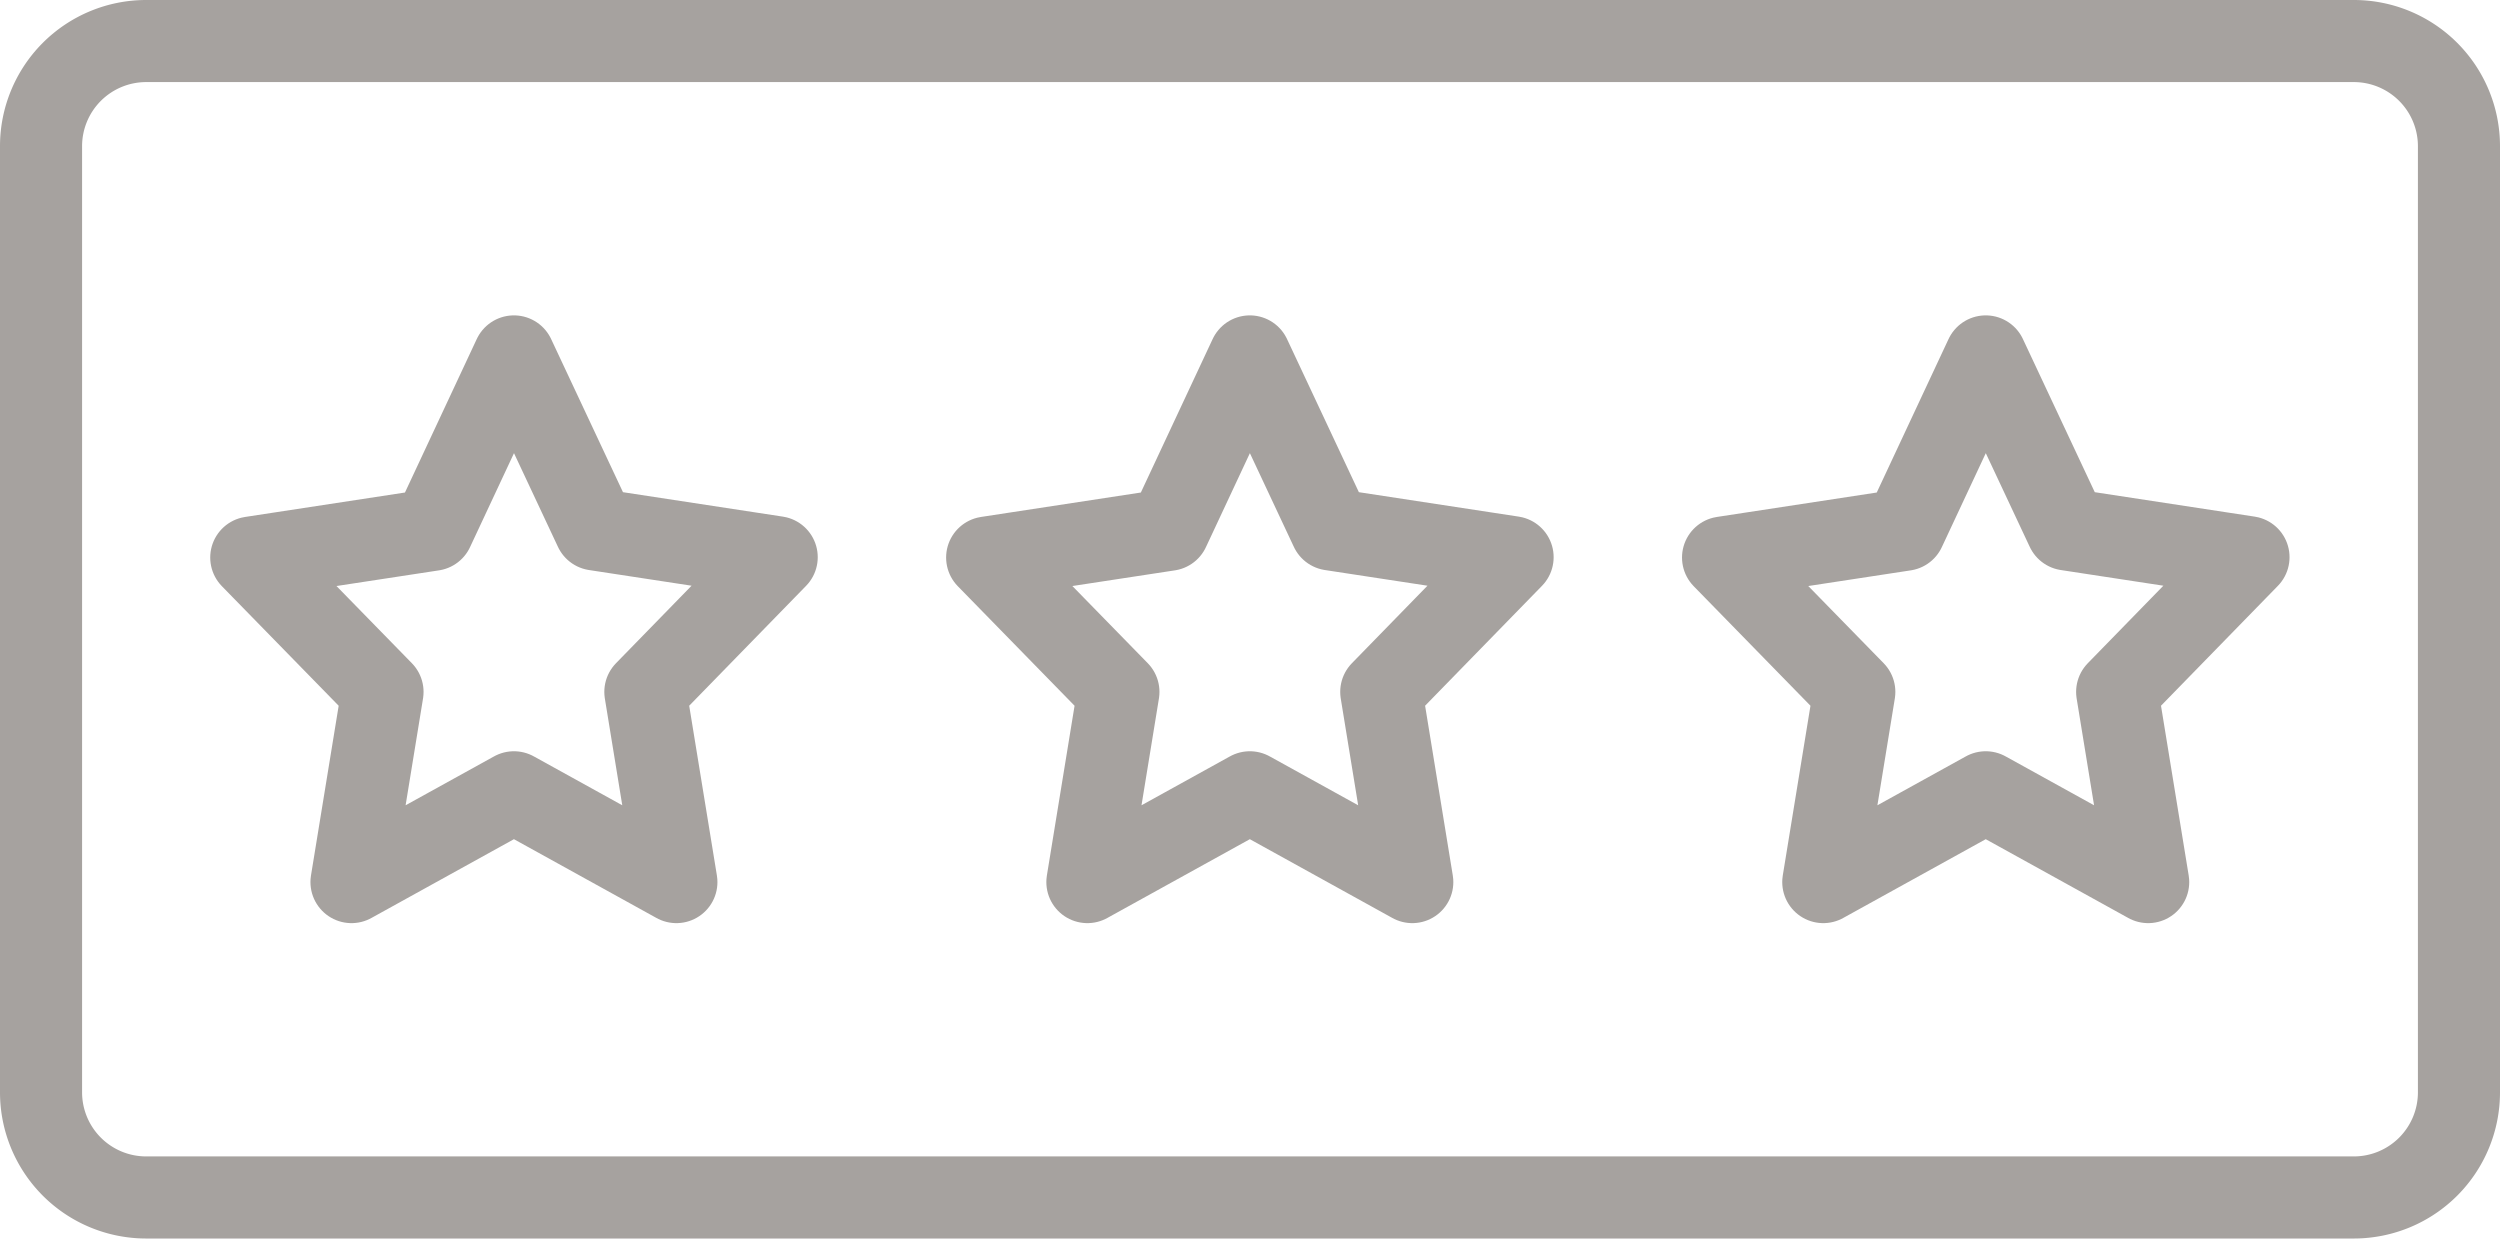
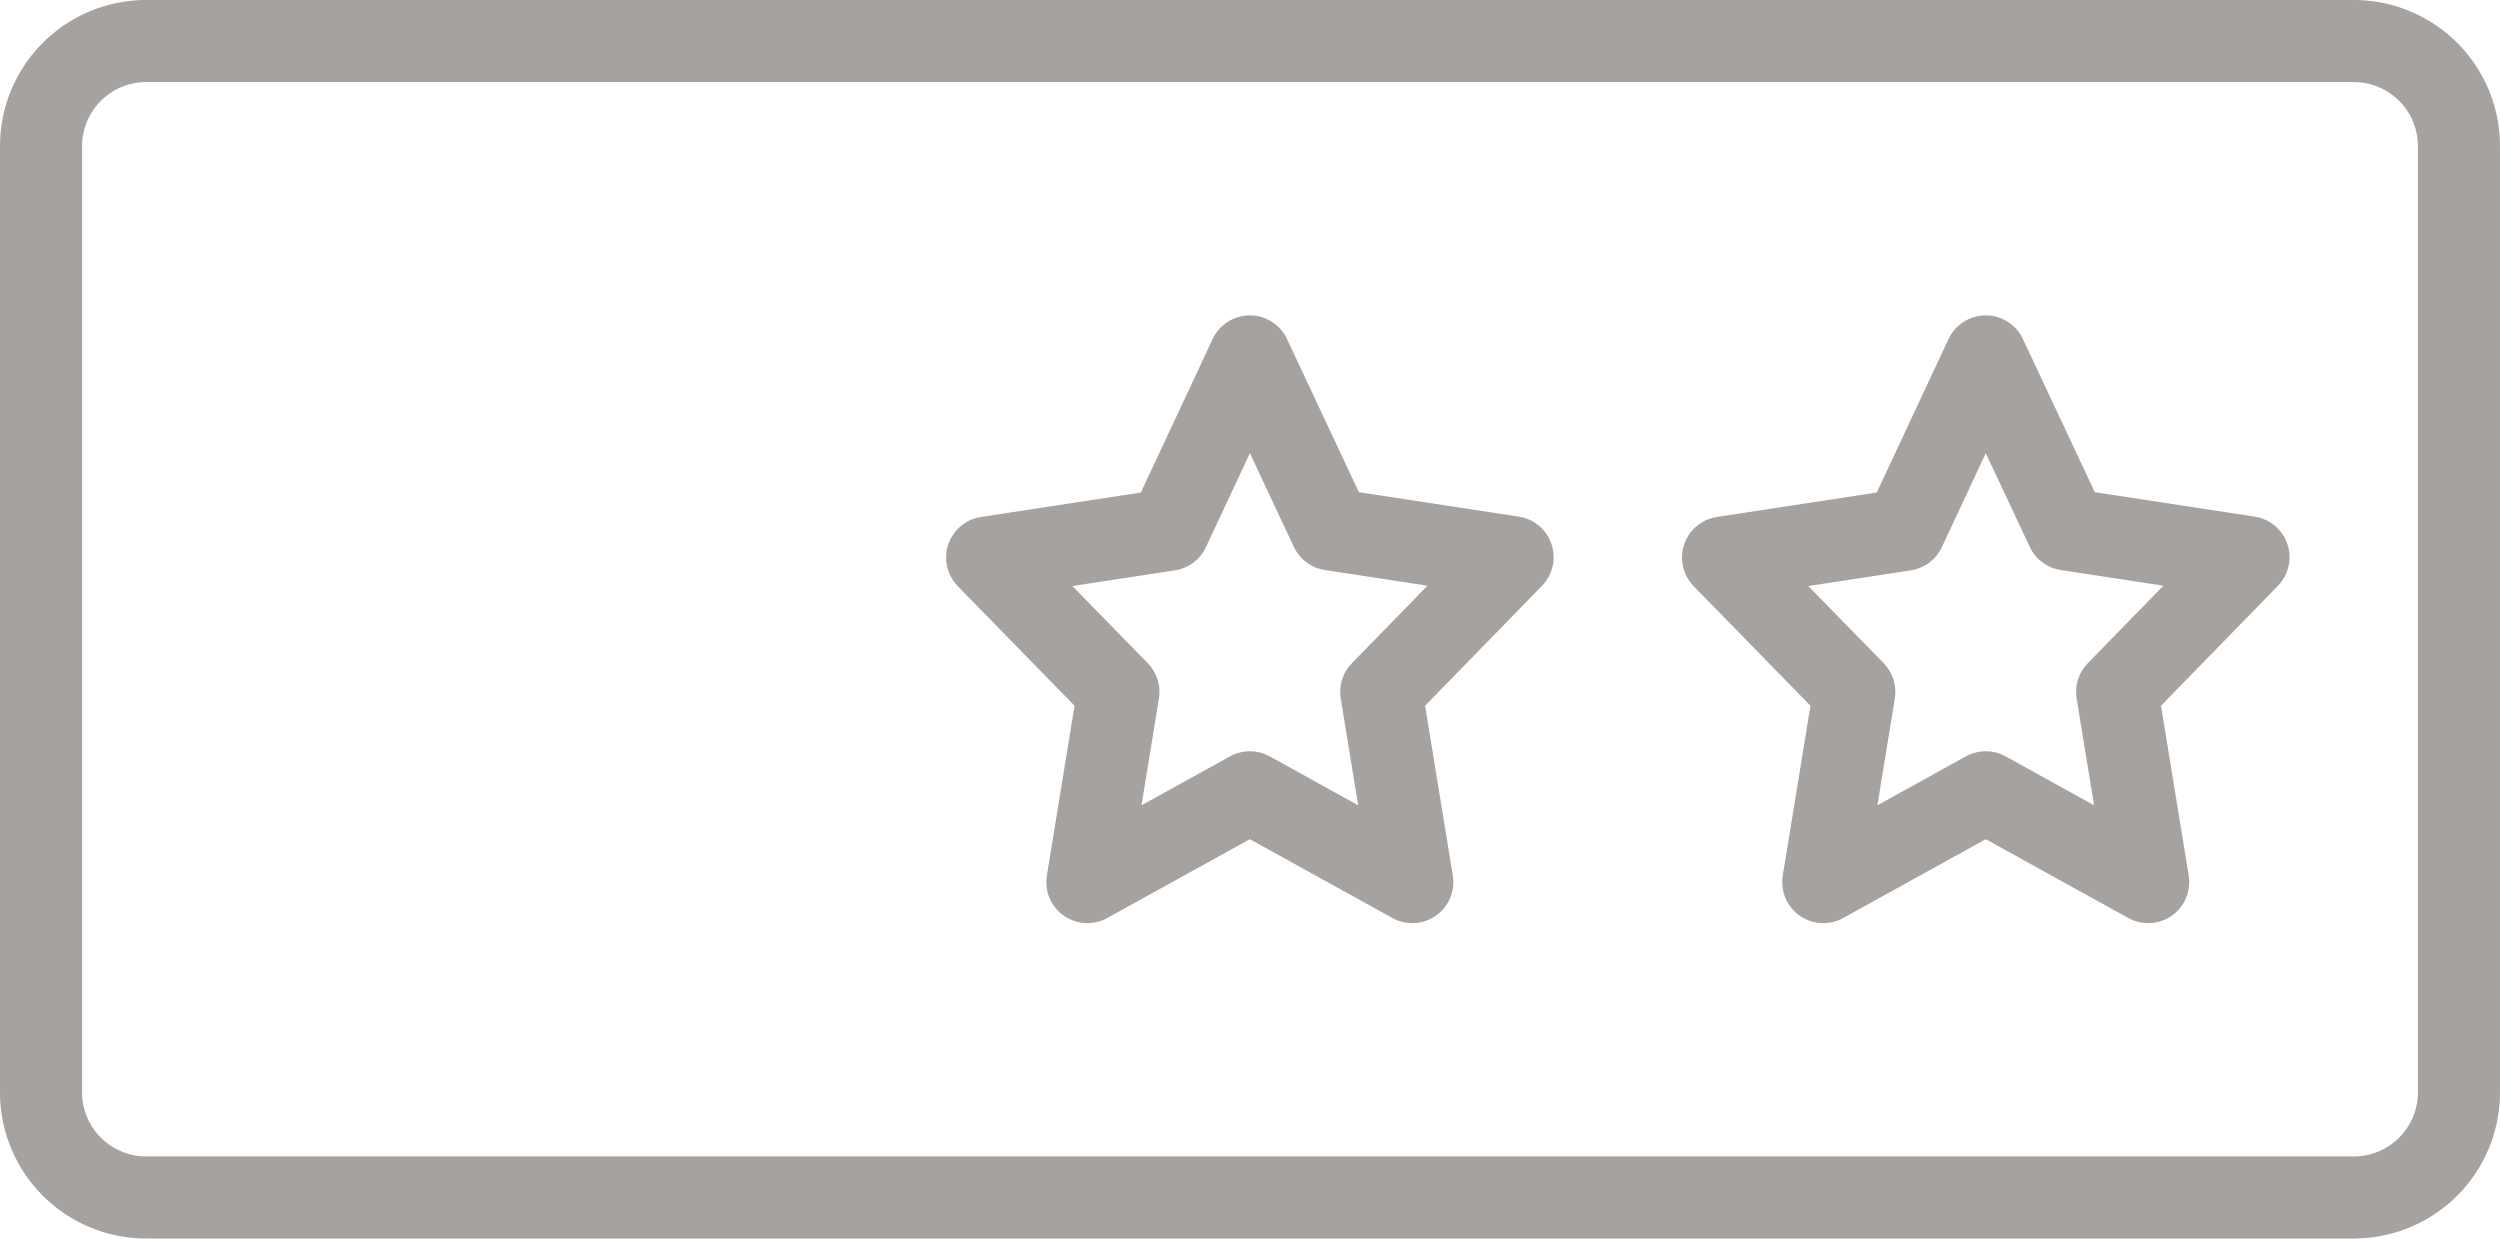
<svg xmlns="http://www.w3.org/2000/svg" width="30.456" height="15.088" viewBox="0 0 30.456 15.088">
  <g id="Group_48" data-name="Group 48" transform="translate(-49 -183.75)">
-     <path id="Path_198" data-name="Path 198" d="M54.7,187.25l.989,2.108,2.212.338-1.6,1.641.378,2.317L54.7,192.56l-1.979,1.094.378-2.317L51.5,189.7l2.212-.338Z" transform="translate(0.561 0.842)" fill="none" stroke="#a6a29f" stroke-linecap="round" stroke-linejoin="round" stroke-width="1" />
    <path id="Path_199" data-name="Path 199" d="M61.7,187.25l.989,2.108,2.212.338-1.6,1.641.378,2.317L61.7,192.56l-1.979,1.094.378-2.317L58.5,189.7l2.212-.338Z" transform="translate(2.526 0.842)" fill="none" stroke="#a6a29f" stroke-linecap="round" stroke-linejoin="round" stroke-width="1" />
    <path id="Path_200" data-name="Path 200" d="M68.7,187.25l.989,2.108,2.212.338-1.6,1.641.378,2.317L68.7,192.56l-1.979,1.094.378-2.317L65.5,189.7l2.212-.338Z" transform="translate(4.491 0.842)" fill="none" stroke="#a6a29f" stroke-linecap="round" stroke-linejoin="round" stroke-width="1" />
    <path id="Path_201" data-name="Path 201" d="M77.675,184.25H50.781a1.281,1.281,0,0,0-1.281,1.281v11.526a1.281,1.281,0,0,0,1.281,1.281H77.675a1.281,1.281,0,0,0,1.281-1.281V185.531A1.281,1.281,0,0,0,77.675,184.25Z" fill="none" stroke="#a6a29f" stroke-linecap="round" stroke-linejoin="round" stroke-width="1" />
  </g>
</svg>